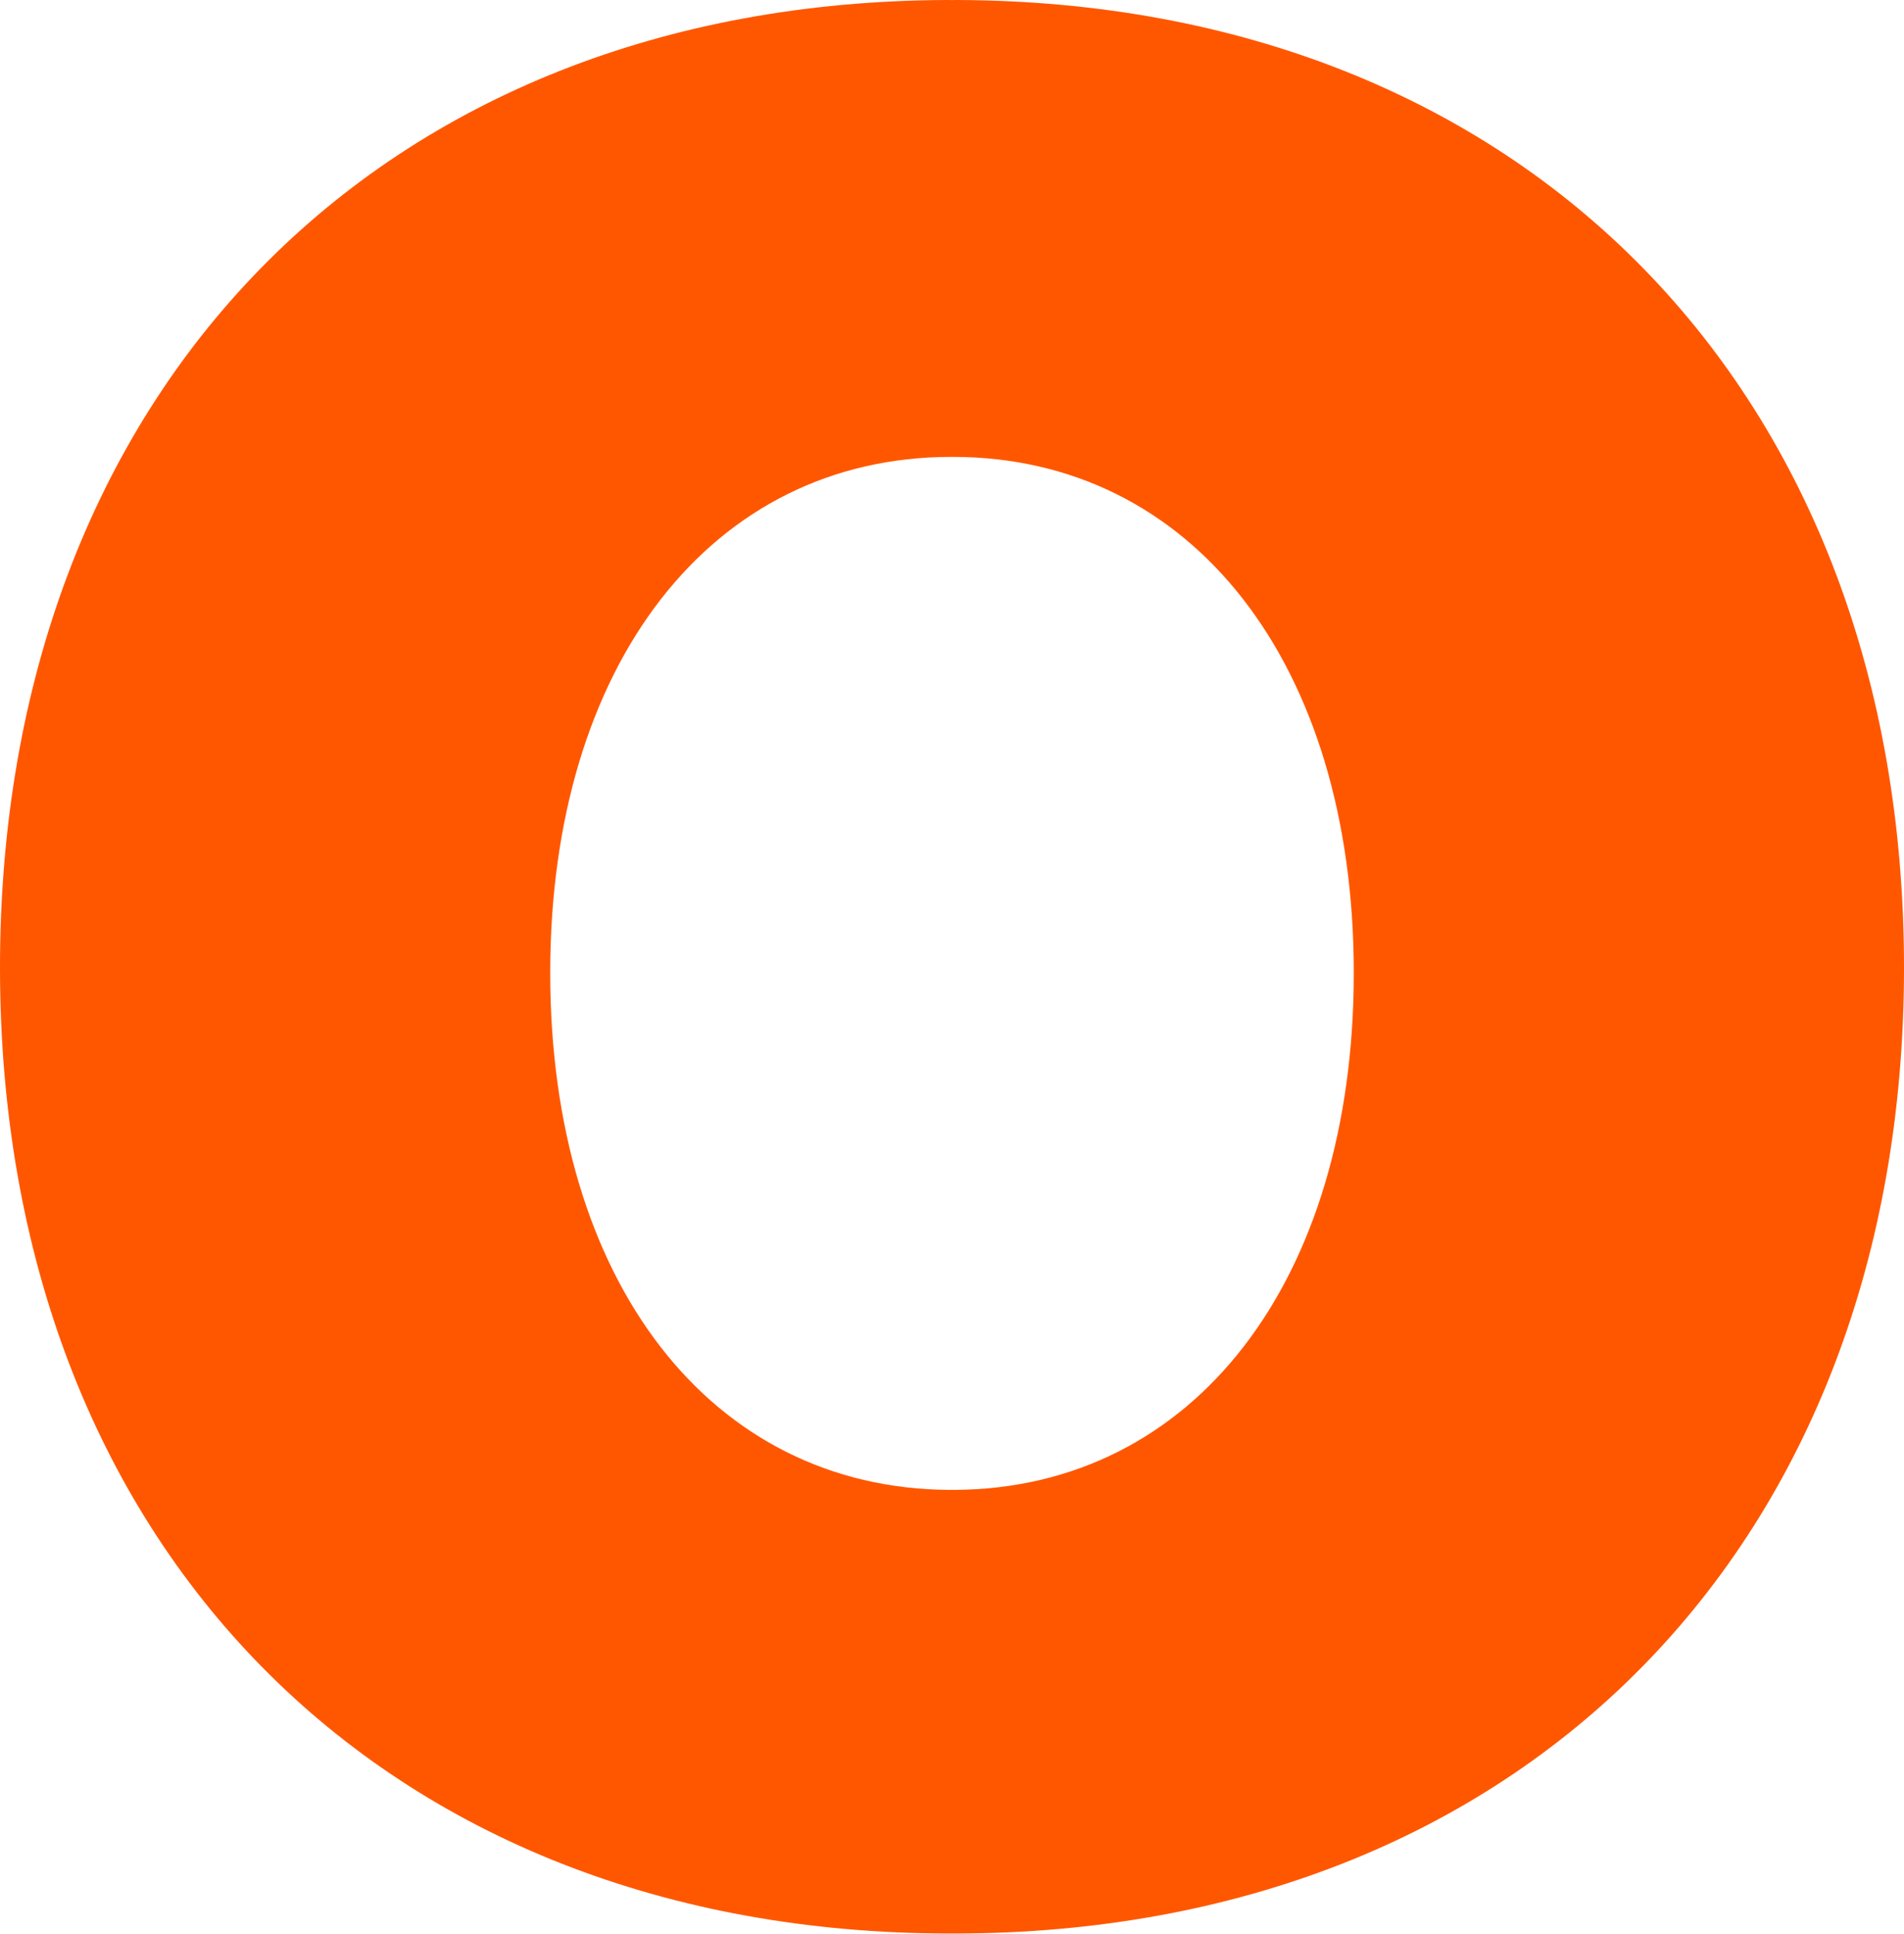
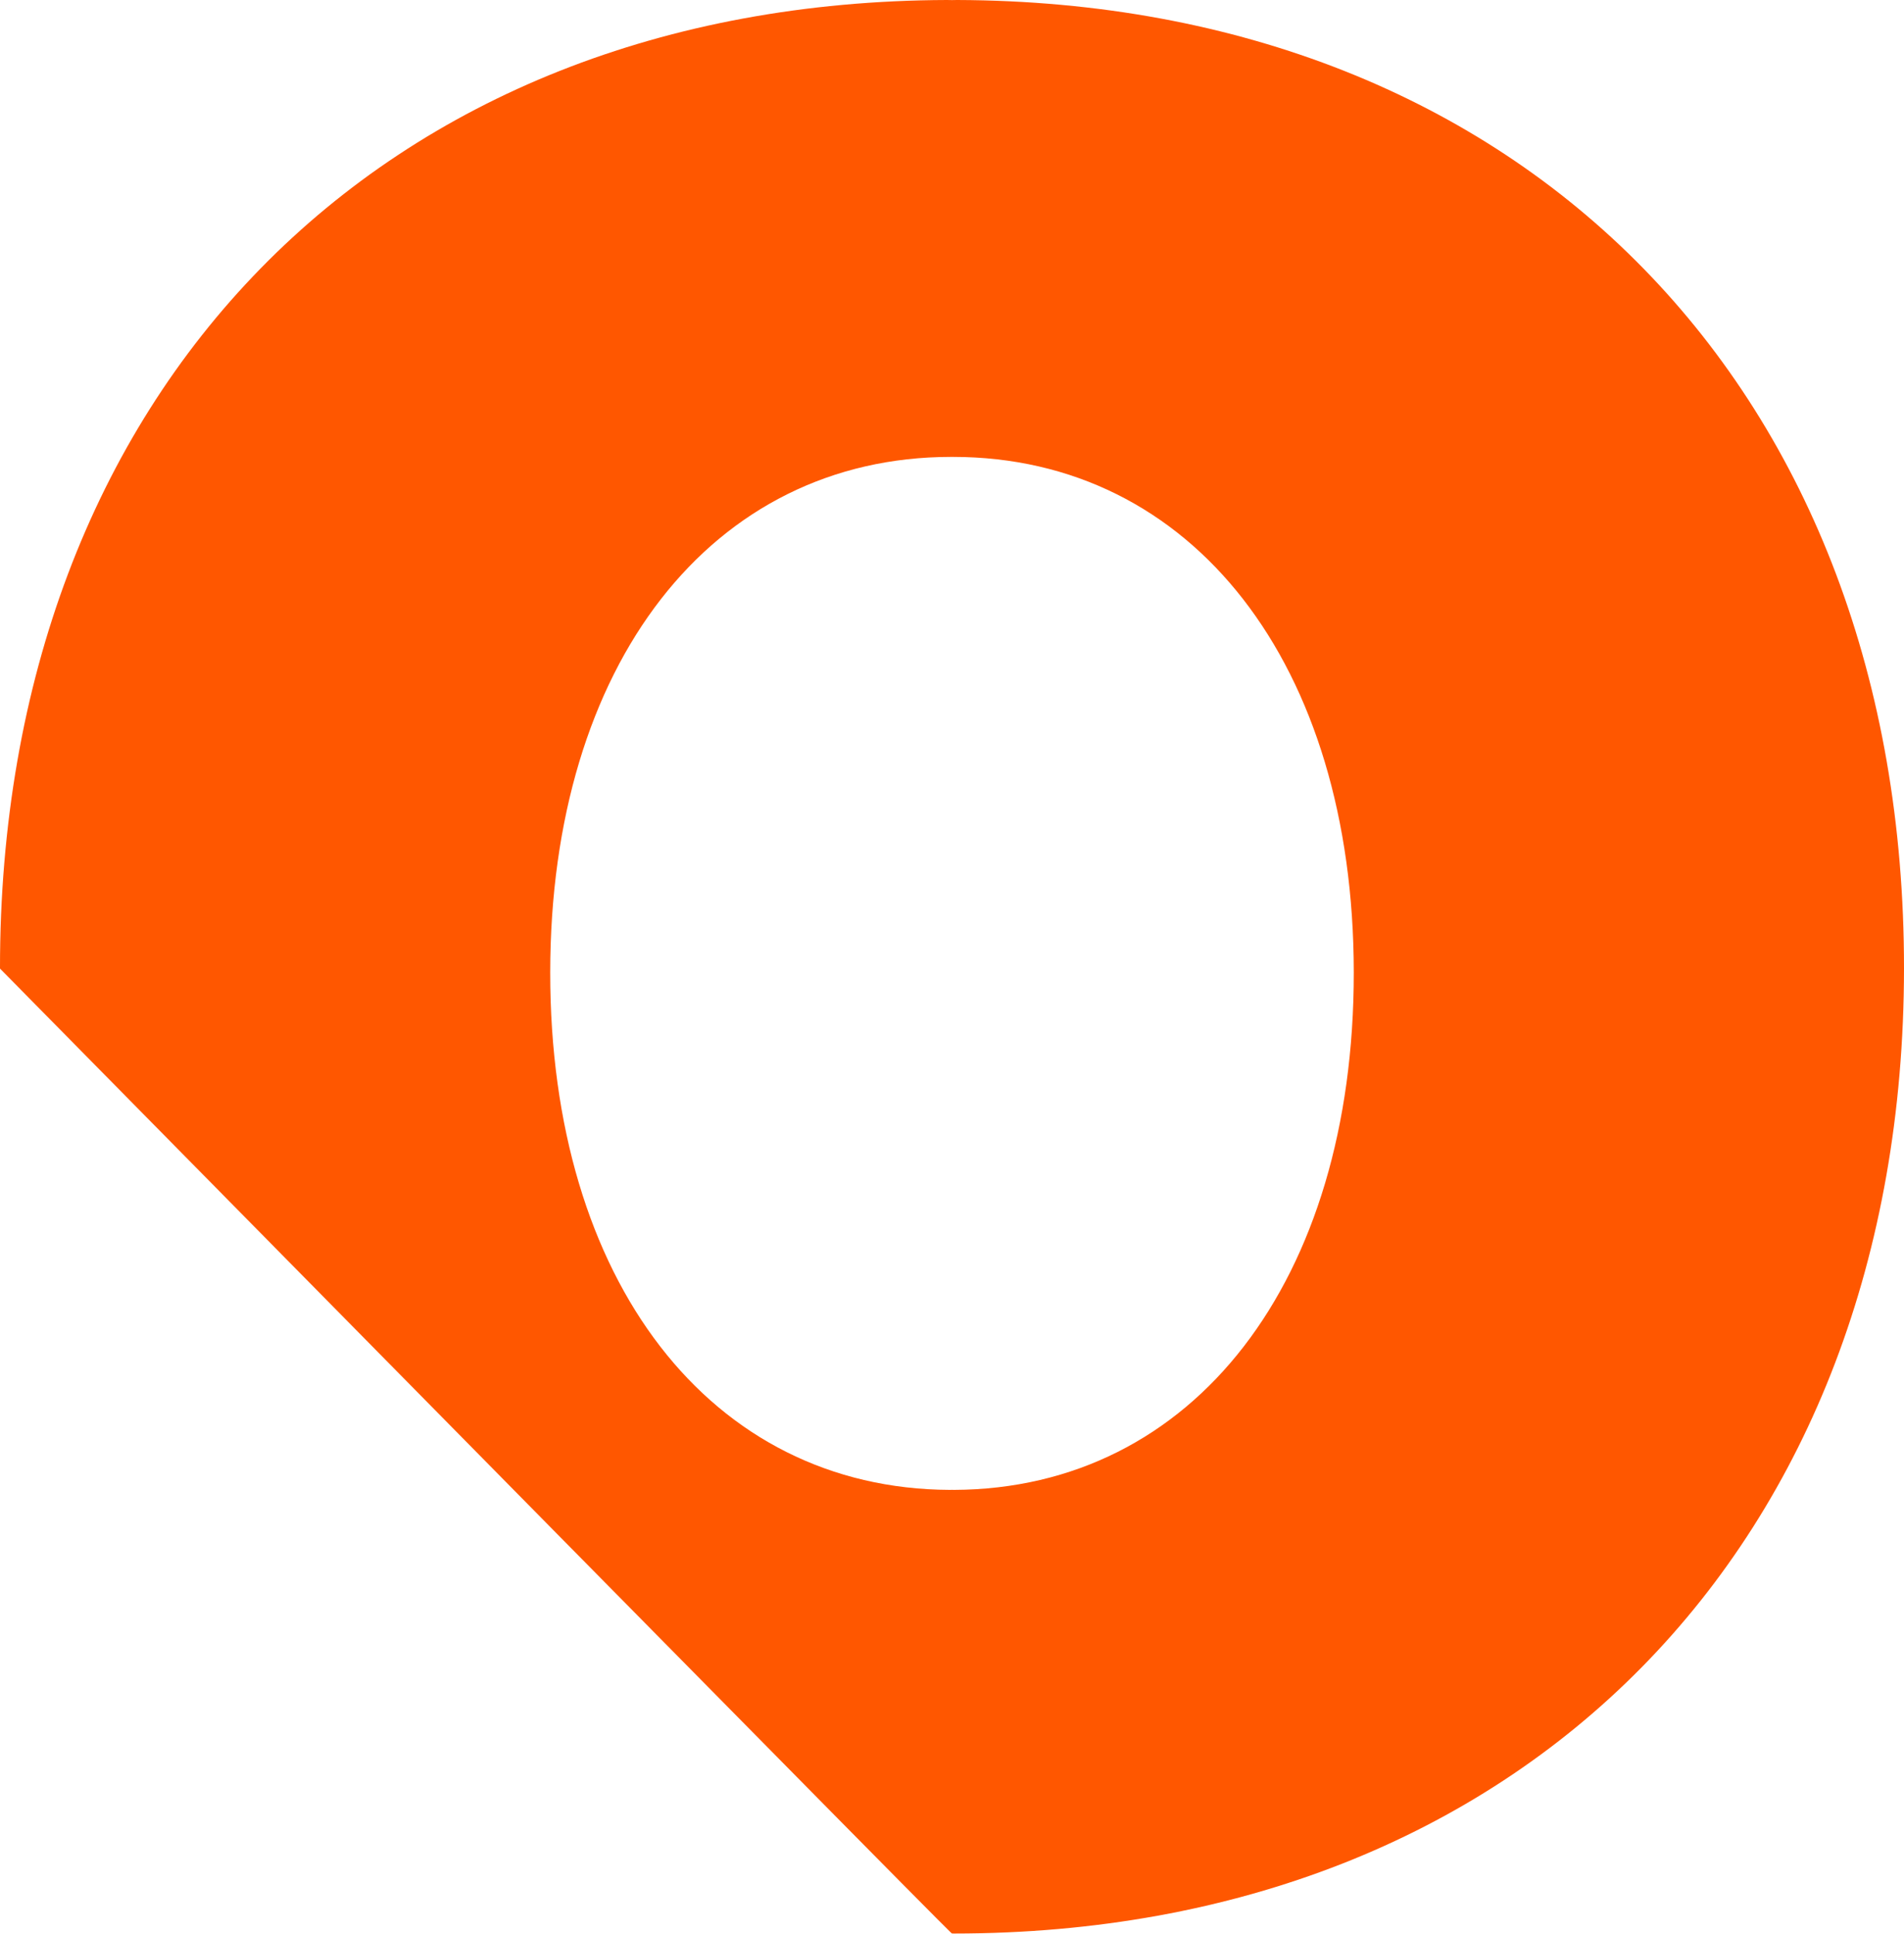
<svg xmlns="http://www.w3.org/2000/svg" width="1813px" height="1841px" viewBox="0 0 1813 1841" version="1.1">
  <title>Fill 1</title>
  <g id="Symbols" stroke="none" stroke-width="1" fill="none" fill-rule="evenodd">
    <g id="橘O" fill="#FF5700">
-       <path d="M908.542,1418.451 C907.854,1418.451 907.186,1418.405 906.5,1418.405 C905.813,1418.405 905.145,1418.451 904.456,1418.451 C676.576,1417.461 523.768,1219.626 523.923,925.791 C524.078,632.438 677.642,435.017 905.689,434.992 C905.962,434.992 906.227,435.014 906.5,435.014 C906.771,435.014 907.036,434.992 907.31,434.992 C1135.357,435.017 1288.921,632.438 1289.075,925.791 C1289.23,1219.626 1136.422,1417.461 908.542,1418.451 M911.34,1.13686838e-13 C909.709,1.13686838e-13 908.126,0.087 906.5,0.089 C904.872,0.087 903.29,1.13686838e-13 901.659,1.13686838e-13 C361.706,1.854 -0.368,372.161 0,922.159 C0.367,1471.255 364.229,1840.788 904.581,1840.836 C905.227,1840.836 905.854,1840.795 906.5,1840.793 C907.145,1840.795 907.771,1840.836 908.418,1840.836 C1448.769,1840.788 1812.632,1471.255 1813,922.159 C1813.366,372.161 1451.293,1.854 911.34,1.13686838e-13" id="Fill-1" />
+       <path d="M908.542,1418.451 C907.854,1418.451 907.186,1418.405 906.5,1418.405 C905.813,1418.405 905.145,1418.451 904.456,1418.451 C676.576,1417.461 523.768,1219.626 523.923,925.791 C524.078,632.438 677.642,435.017 905.689,434.992 C905.962,434.992 906.227,435.014 906.5,435.014 C906.771,435.014 907.036,434.992 907.31,434.992 C1135.357,435.017 1288.921,632.438 1289.075,925.791 C1289.23,1219.626 1136.422,1417.461 908.542,1418.451 M911.34,1.13686838e-13 C909.709,1.13686838e-13 908.126,0.087 906.5,0.089 C904.872,0.087 903.29,1.13686838e-13 901.659,1.13686838e-13 C361.706,1.854 -0.368,372.161 0,922.159 C905.227,1840.836 905.854,1840.795 906.5,1840.793 C907.145,1840.795 907.771,1840.836 908.418,1840.836 C1448.769,1840.788 1812.632,1471.255 1813,922.159 C1813.366,372.161 1451.293,1.854 911.34,1.13686838e-13" id="Fill-1" />
    </g>
  </g>
</svg>